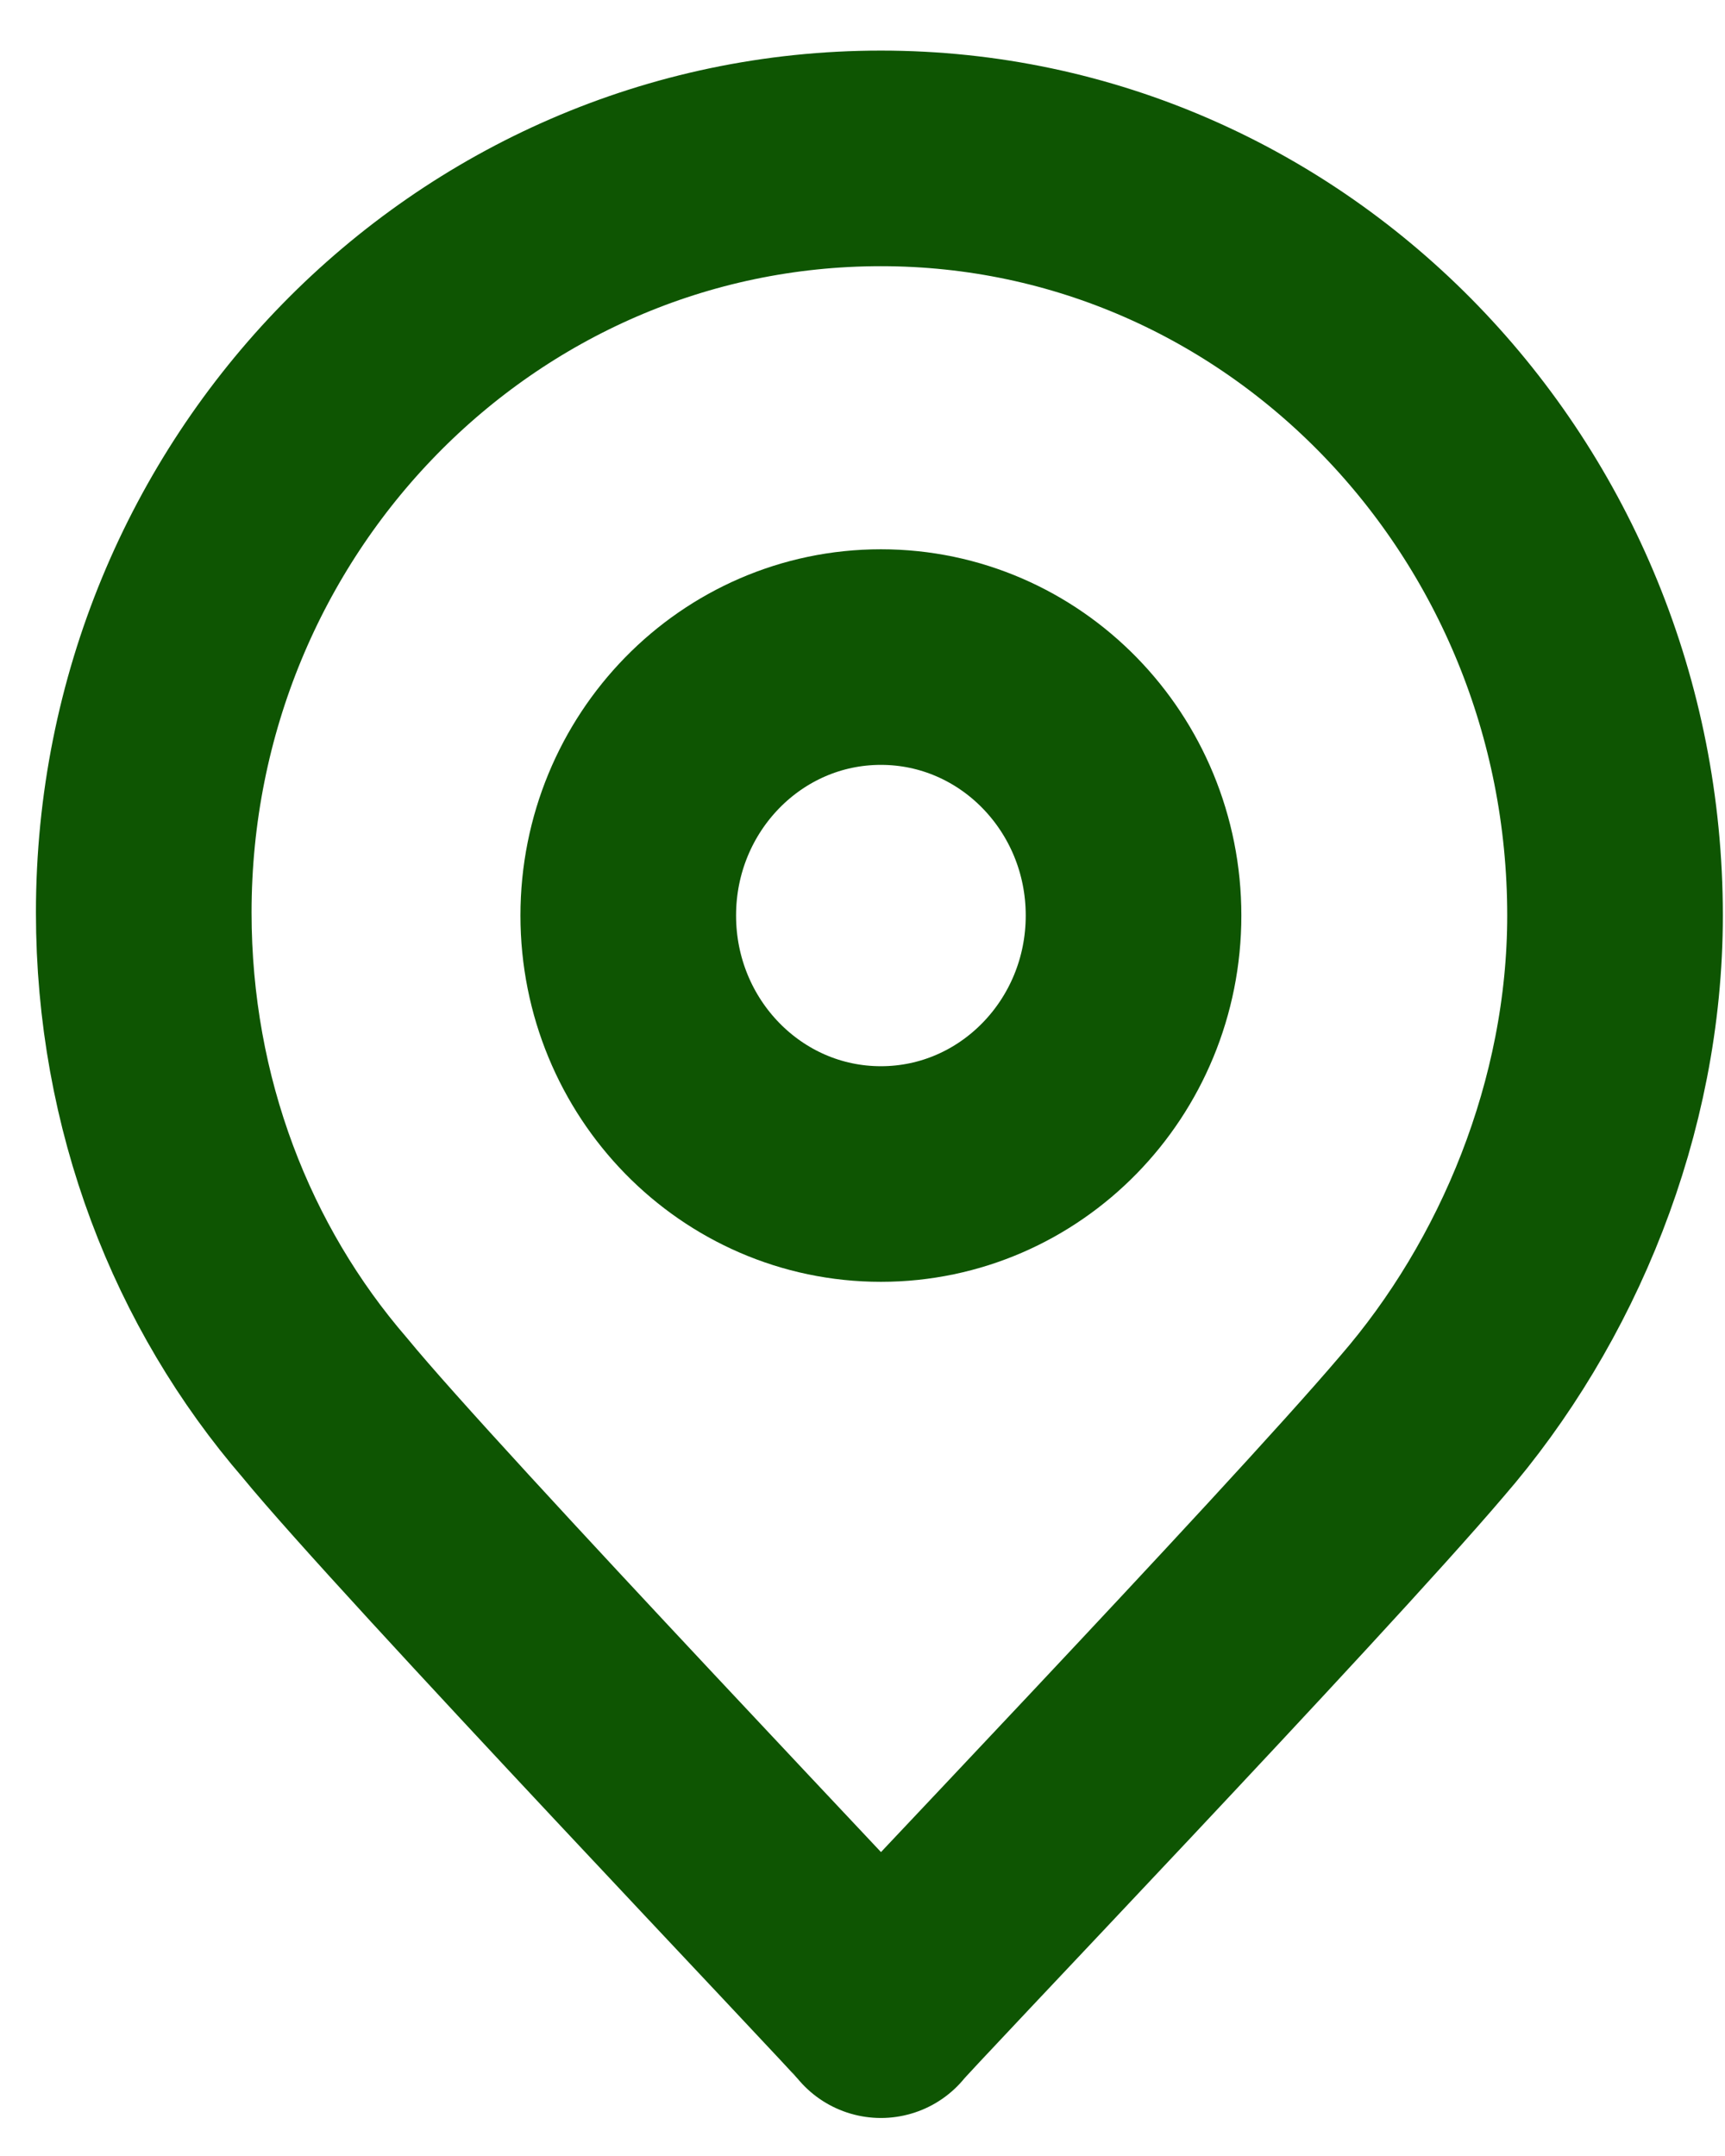
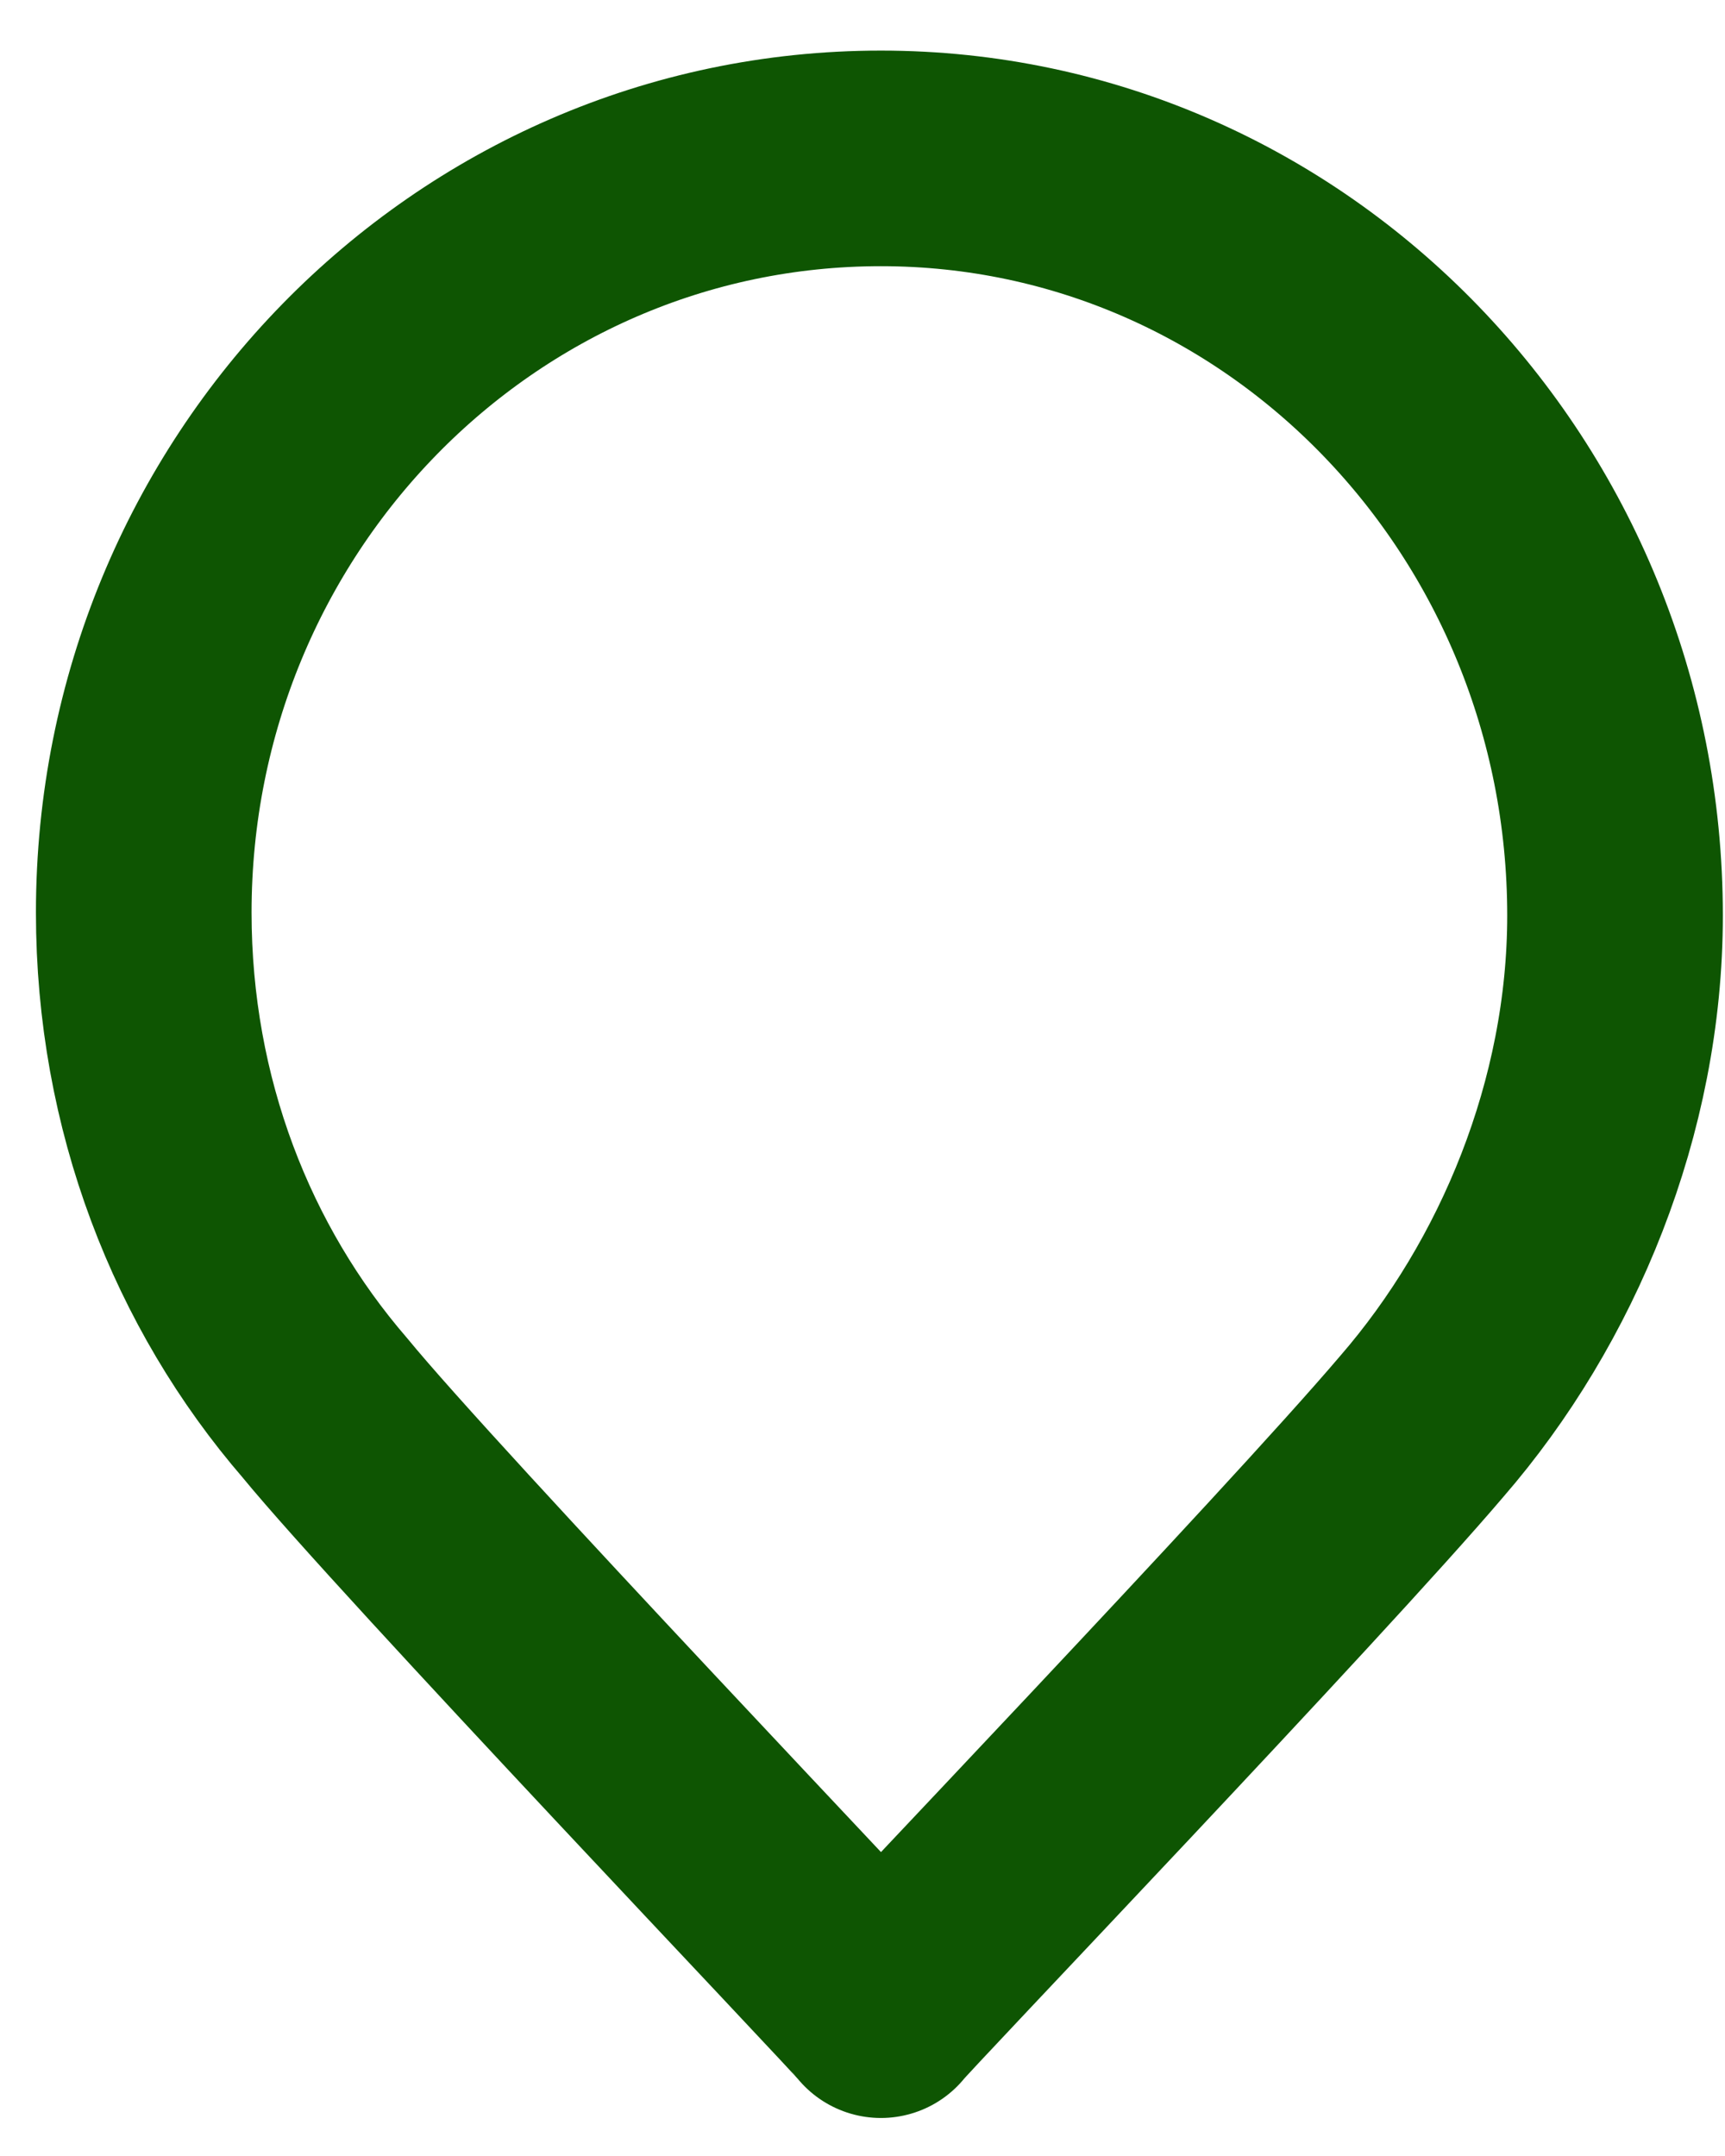
<svg xmlns="http://www.w3.org/2000/svg" width="24" height="30" viewBox="0 0 24 30" fill="none">
-   <path d="M19.782 19.847C18.128 21.793 12.338 27.844 12.256 27.971C12.132 27.801 5.804 21.159 4.523 19.593C2.951 17.774 2 15.362 2 12.697C2 6.901 6.59 2.204 12.256 2.204C17.921 2.204 22.47 6.943 22.47 12.739C22.47 15.405 21.395 17.986 19.782 19.847Z" stroke="#0E5502" stroke-width="3" stroke-miterlimit="10" stroke-linecap="round" stroke-linejoin="round" />
-   <path d="M12.256 16.336C14.197 16.336 15.771 14.726 15.771 12.739C15.771 10.753 14.197 9.143 12.256 9.143C10.314 9.143 8.741 10.753 8.741 12.739C8.741 14.726 10.314 16.336 12.256 16.336Z" stroke="#0E5502" stroke-width="3" stroke-miterlimit="10" stroke-linecap="round" stroke-linejoin="round" />
+   <path d="M19.782 19.847C18.128 21.793 12.338 27.844 12.256 27.971C12.132 27.801 5.804 21.159 4.523 19.593C2.951 17.774 2 15.362 2 12.697C2 6.901 6.59 2.204 12.256 2.204C17.921 2.204 22.47 6.943 22.47 12.739C22.47 15.405 21.395 17.986 19.782 19.847" stroke="#0E5502" stroke-width="3" stroke-miterlimit="10" stroke-linecap="round" stroke-linejoin="round" />
</svg>